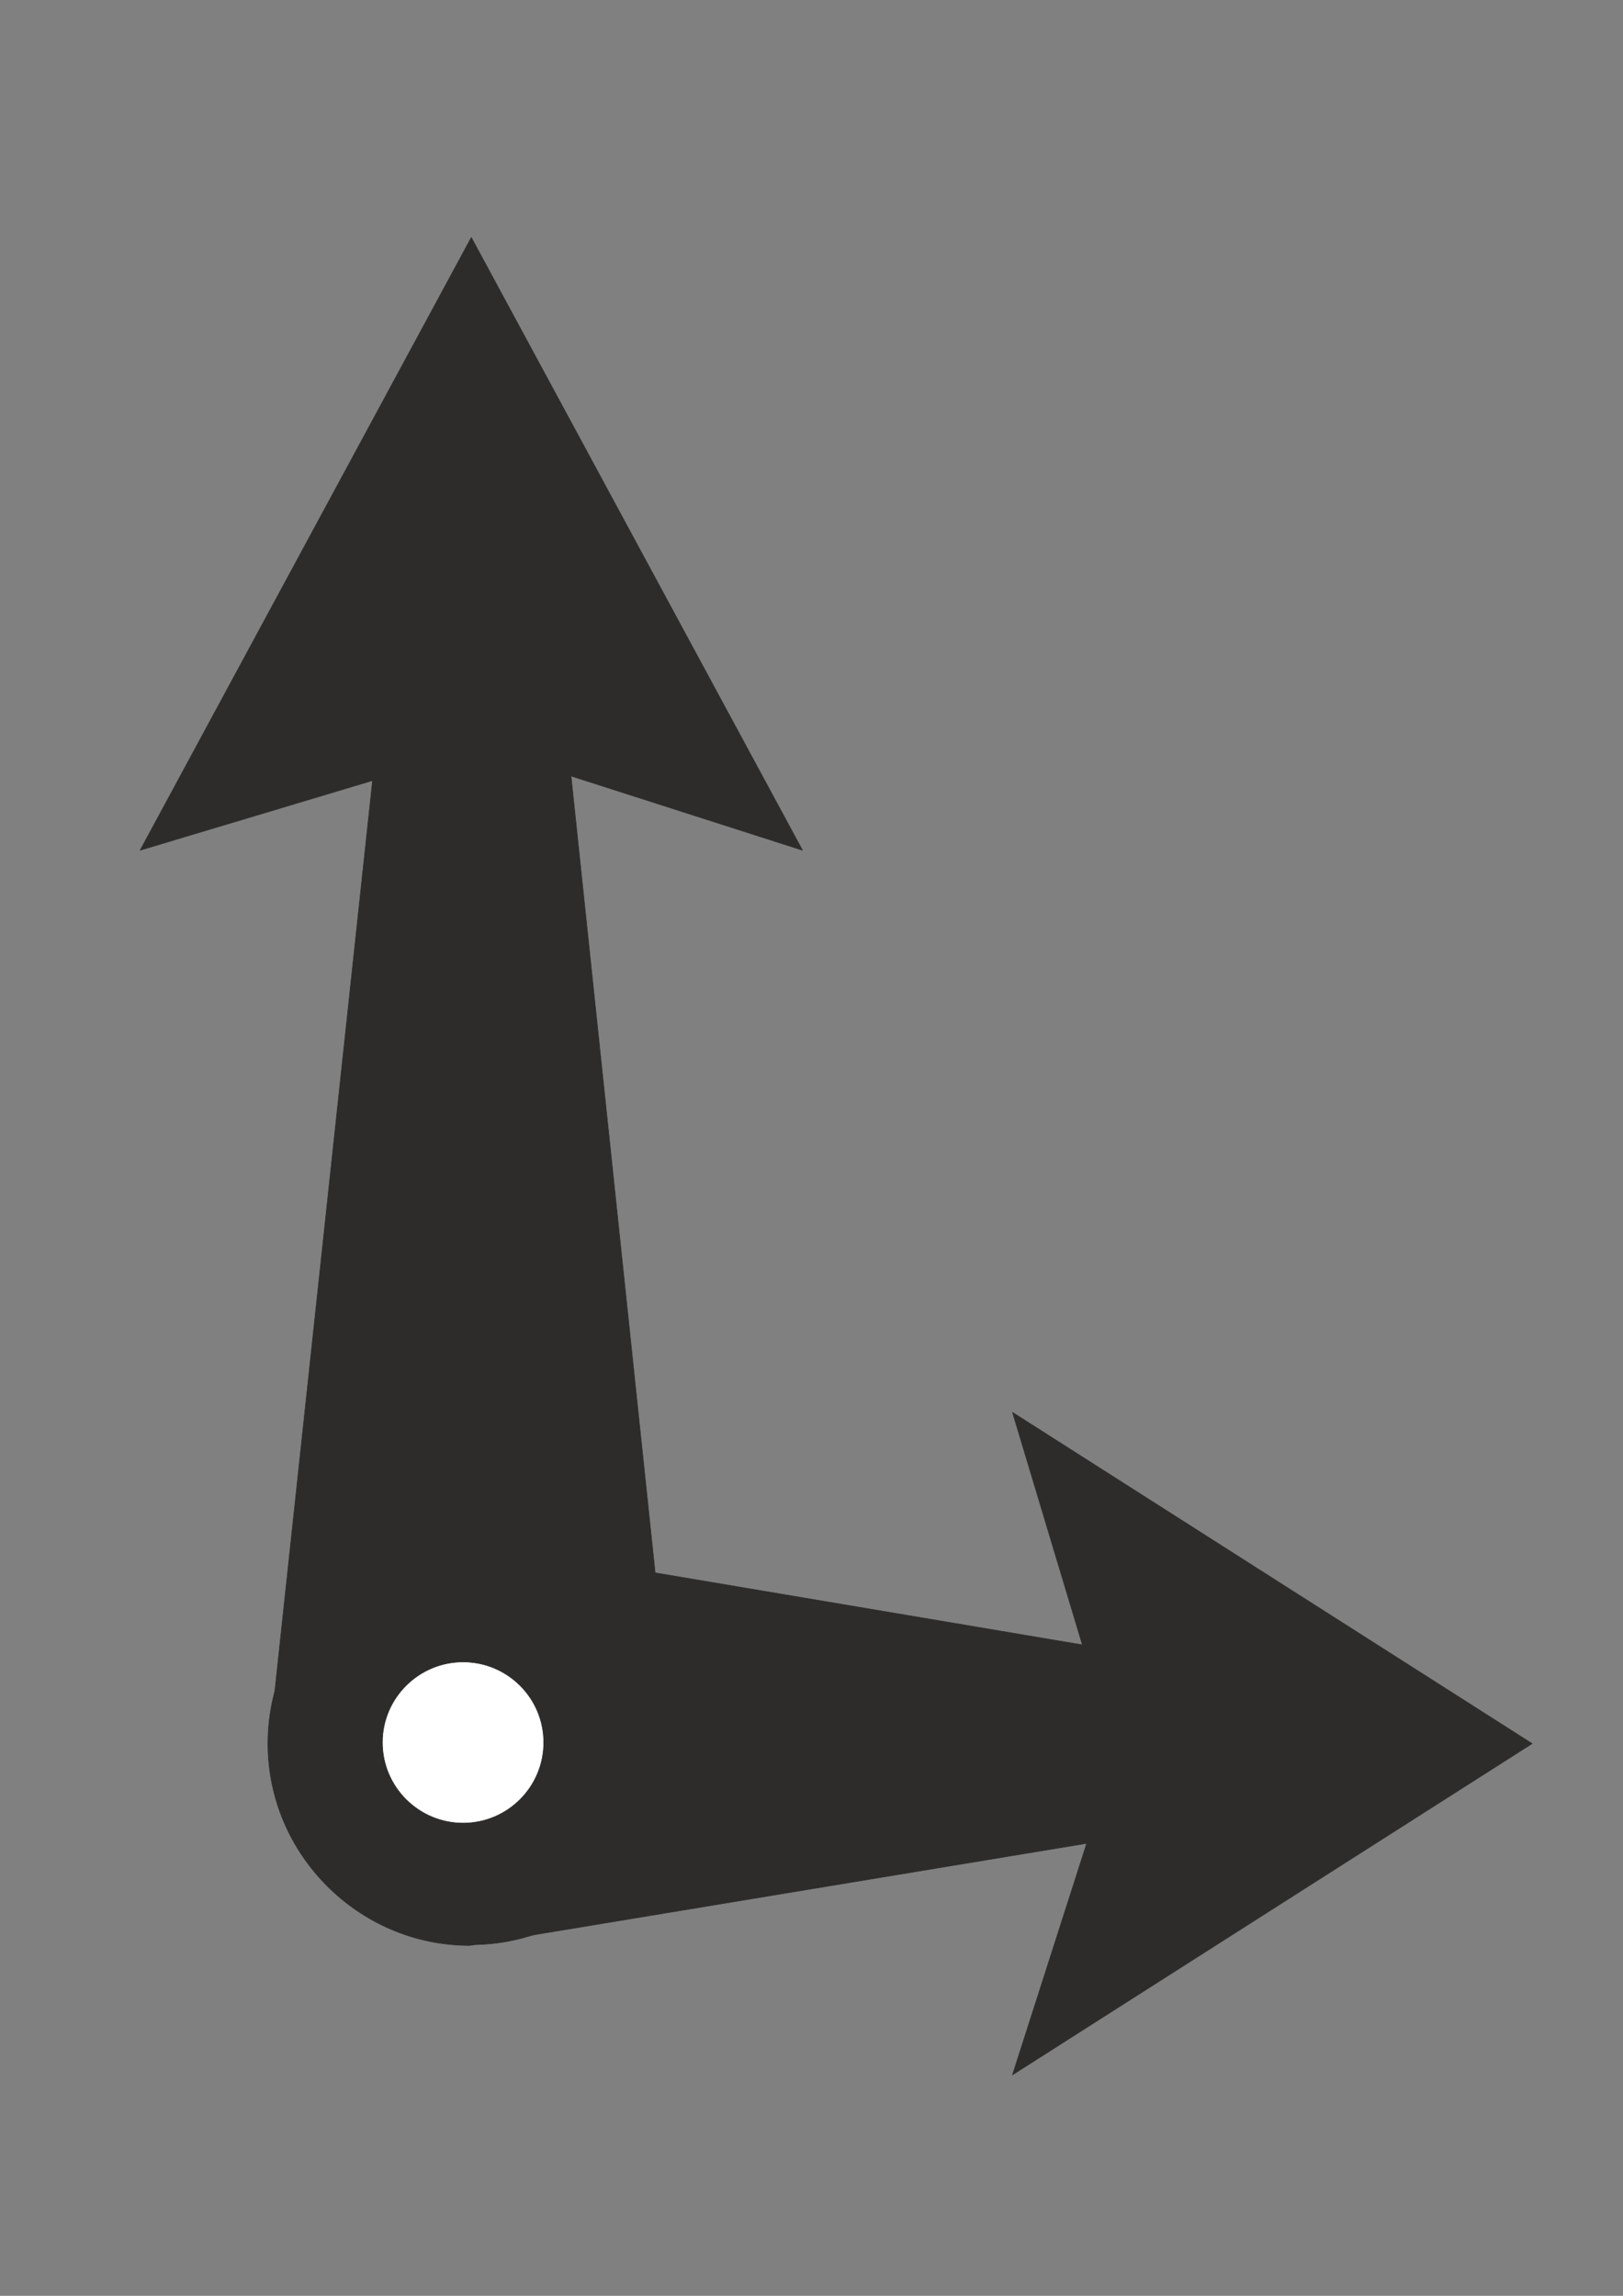
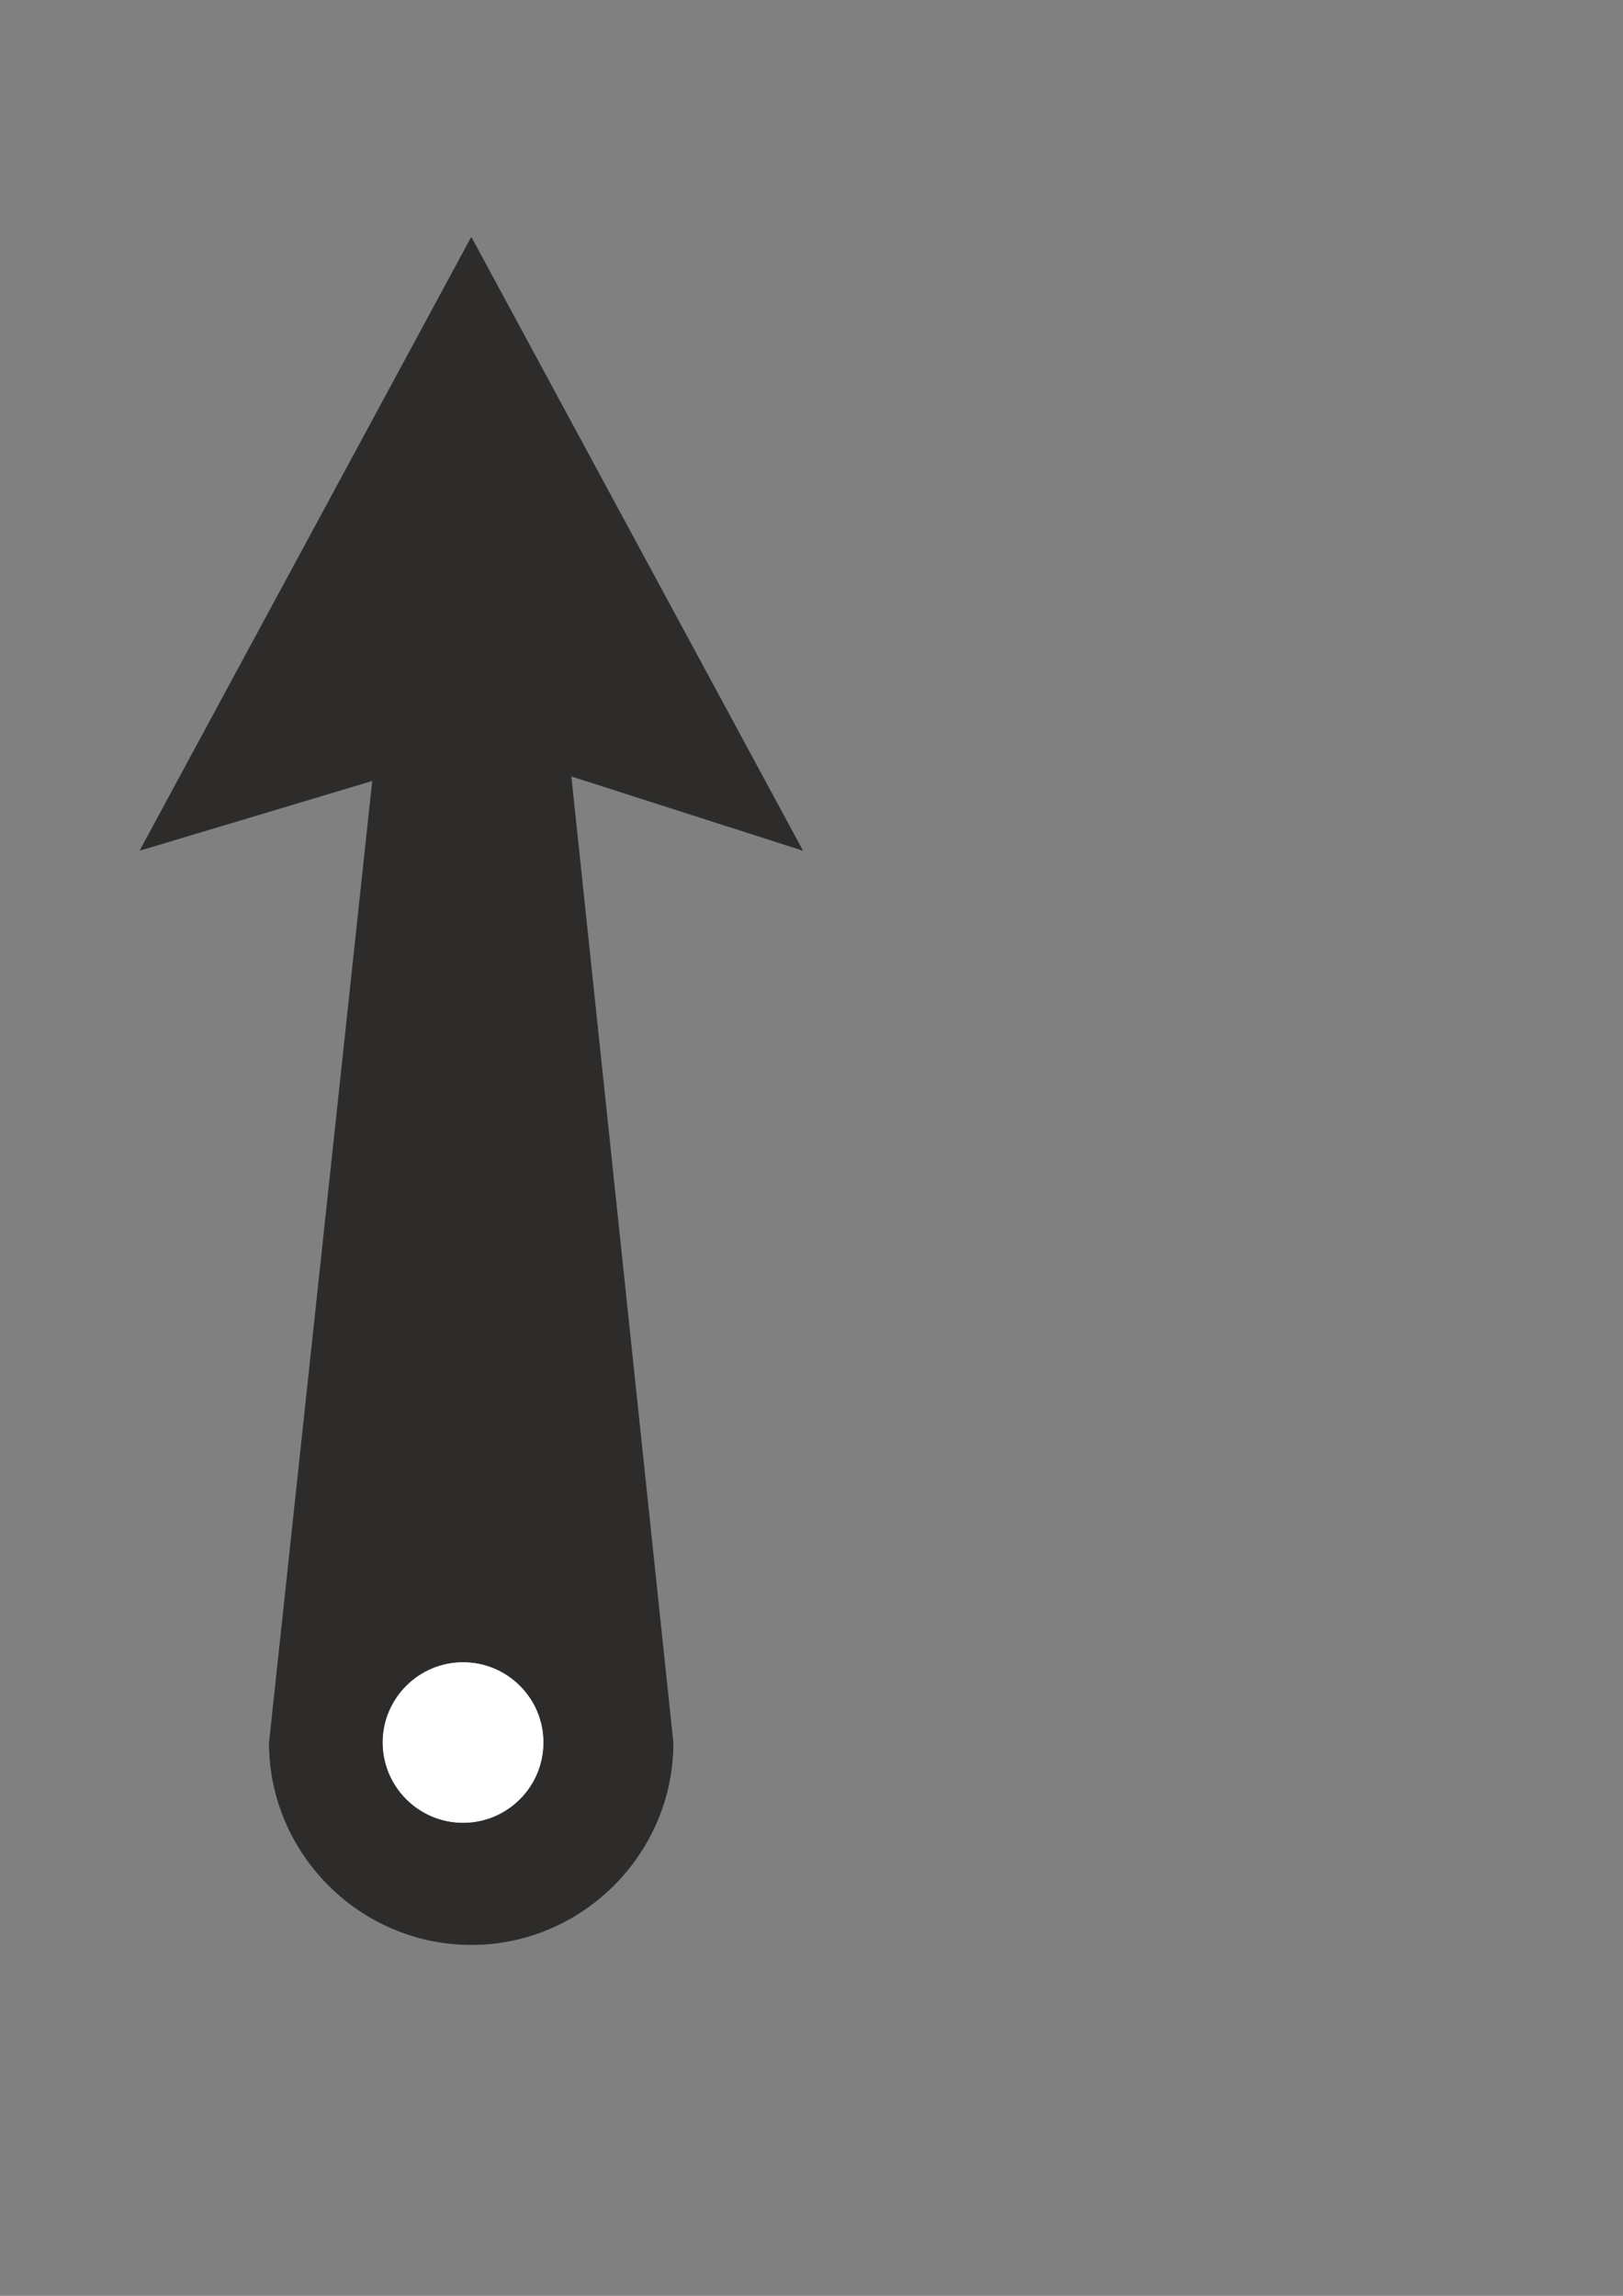
<svg xmlns="http://www.w3.org/2000/svg" height="841.89pt" viewBox="0 0 595.276 841.89" width="595.276pt" version="1.1" id="dee70df0-f612-11ea-ad69-dcc15c148e23">
  <rect x="0" y="0" width="595.276" height="841.89" fill="#808080" stroke="none" />
  <g>
-     <path style="stroke-linejoin:round;stroke:#2d2c2b;stroke-linecap:round;stroke-miterlimit:10.433;stroke-width:0.216;fill:#2d2c2b;" d="M 172.286,713.409 L 398.582,675.969 371.366,760.857 561.95,639.393 371.366,517.929 396.998,603.177 172.286,565.305 C 131.678,565.305 98.27,598.641 98.27,639.393 98.27,680.073 131.678,713.409 172.286,713.409 L 172.286,713.409 Z" />
-     <path style="stroke-linejoin:round;stroke:#2d2c2b;stroke-linecap:round;stroke-miterlimit:10.433;stroke-width:0.216;fill:#2d2c2b;" d="M 246.878,639.105 L 209.438,284.577 294.326,311.793 172.862,87.081 51.398,311.793 136.646,286.233 98.774,639.105 C 98.774,679.713 132.11,713.121 172.862,713.121 213.542,713.121 246.878,679.713 246.878,639.105 L 246.878,639.105 Z" />
+     <path style="stroke-linejoin:round;stroke:#2d2c2b;stroke-linecap:round;stroke-miterlimit:10.433;stroke-width:0.216;fill:#2d2c2b;" d="M 246.878,639.105 L 209.438,284.577 294.326,311.793 172.862,87.081 51.398,311.793 136.646,286.233 98.774,639.105 C 98.774,679.713 132.11,713.121 172.862,713.121 213.542,713.121 246.878,679.713 246.878,639.105 Z" />
    <path style="stroke-linejoin:round;stroke:#2d2c2b;stroke-linecap:round;stroke-miterlimit:10.433;stroke-width:0.216;fill:#ffffff;" d="M 169.838,609.441 C 186.182,609.441 199.43,622.689 199.43,638.961 199.43,655.305 186.182,668.553 169.838,668.553 153.566,668.553 140.246,655.305 140.246,638.961 140.246,622.689 153.566,609.441 169.838,609.441 L 169.838,609.441 Z" />
  </g>
</svg>